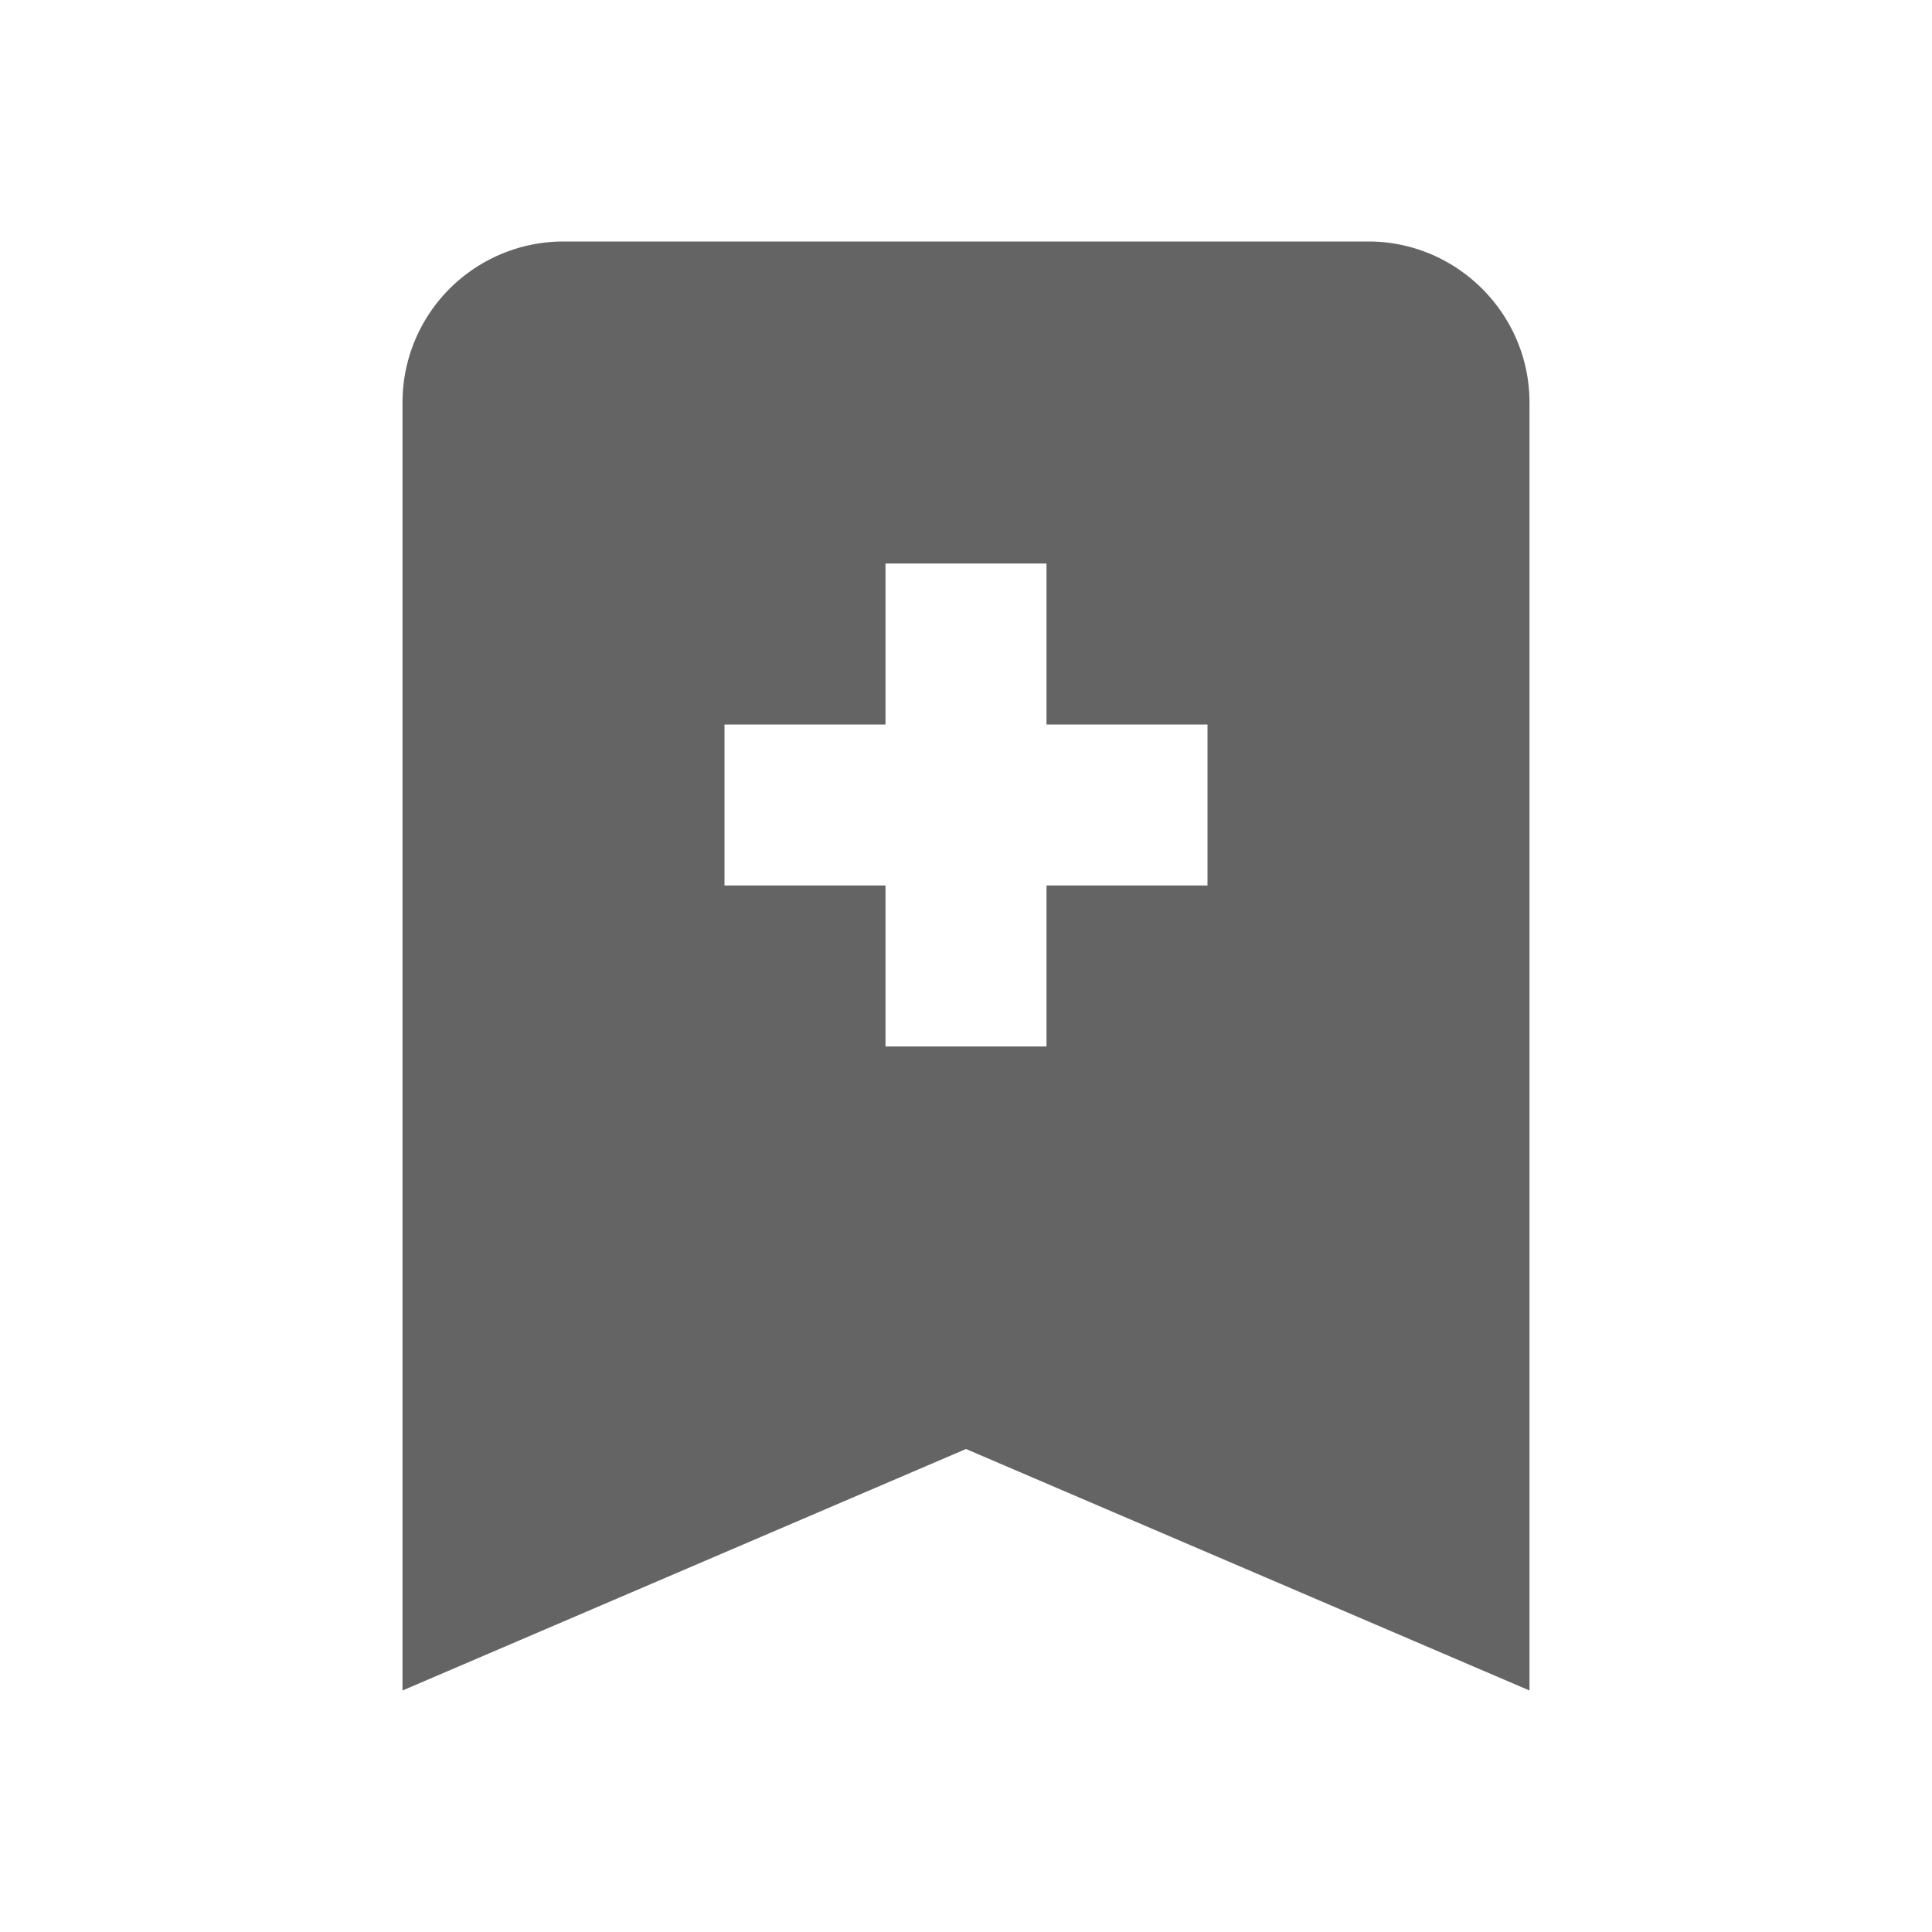
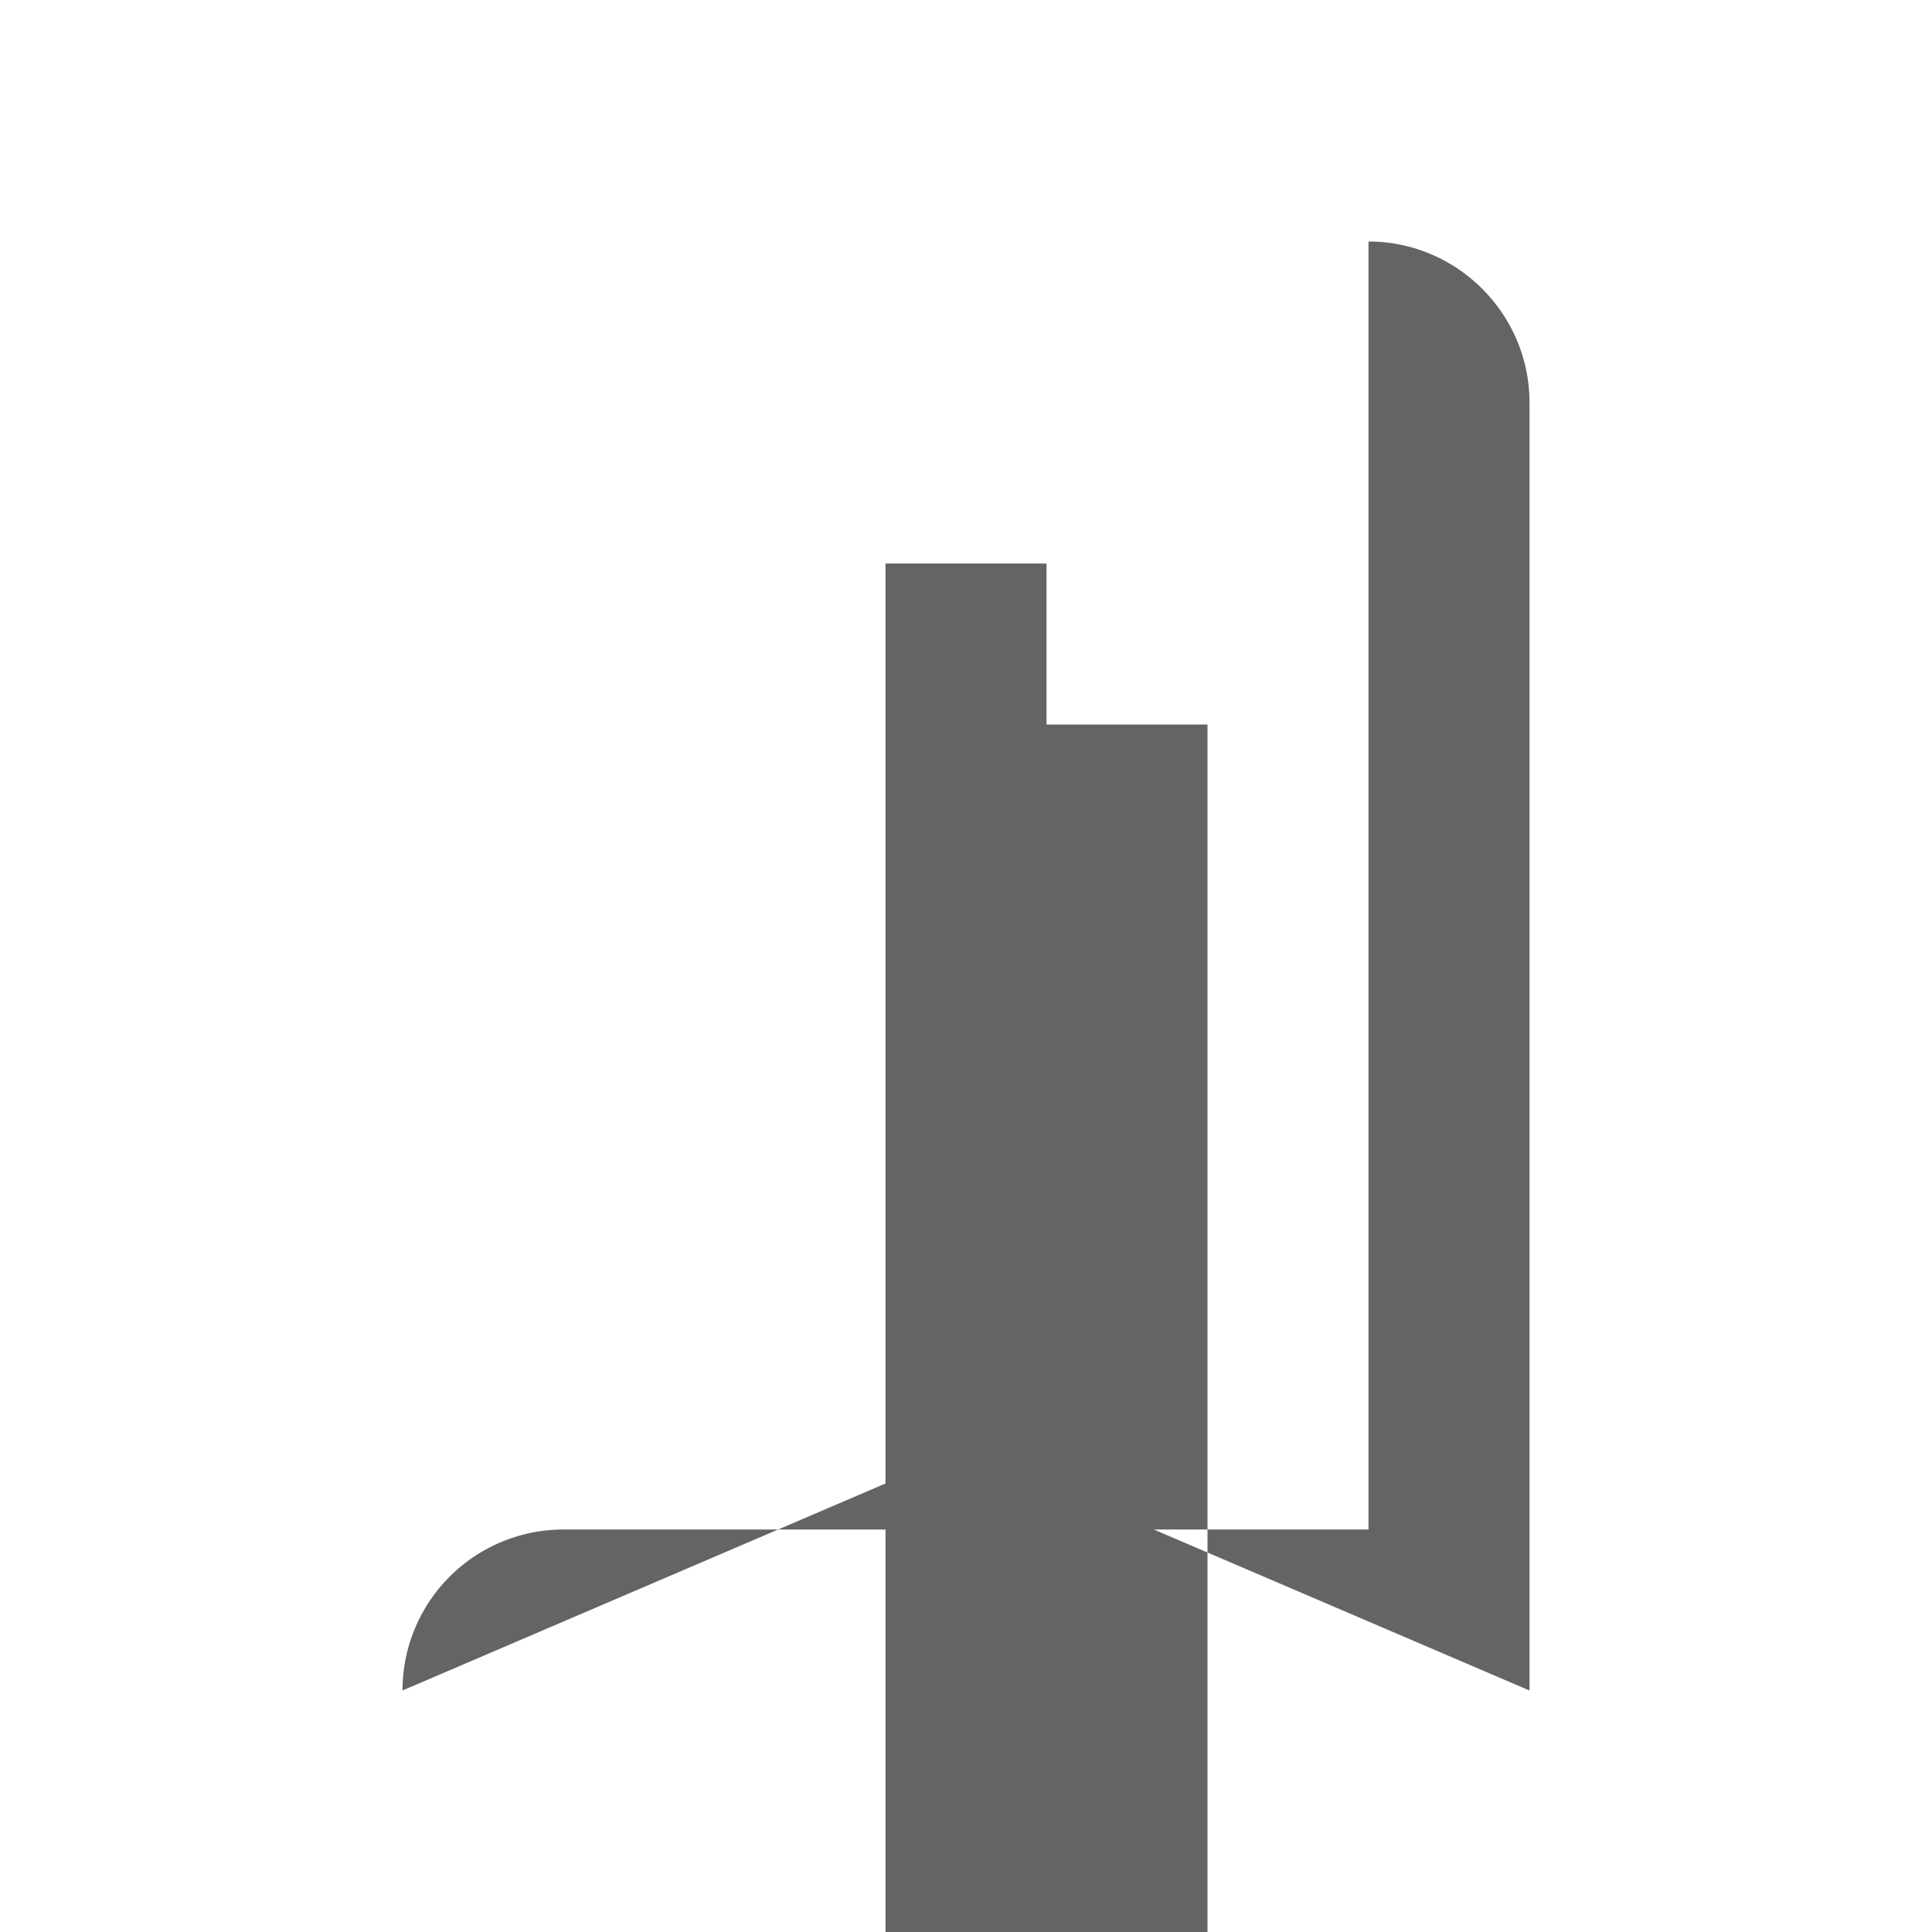
<svg xmlns="http://www.w3.org/2000/svg" aria-hidden="true" width="1em" height="1em" viewBox="0 0 24 24" data-icon="mdi:bookmark-plus" data-width="1em" data-height="1em" data-inline="false" class="iconify">
-   <path d="M17 3c1.1 0 2 .9 2 2v16l-7-3-7 3V5a2 2 0 0 1 2-2h10m-6 4v2H9v2h2v2h2v-2h2V9h-2V7h-2z" fill="#646464" />
+   <path d="M17 3c1.1 0 2 .9 2 2v16l-7-3-7 3a2 2 0 0 1 2-2h10m-6 4v2H9v2h2v2h2v-2h2V9h-2V7h-2z" fill="#646464" />
</svg>